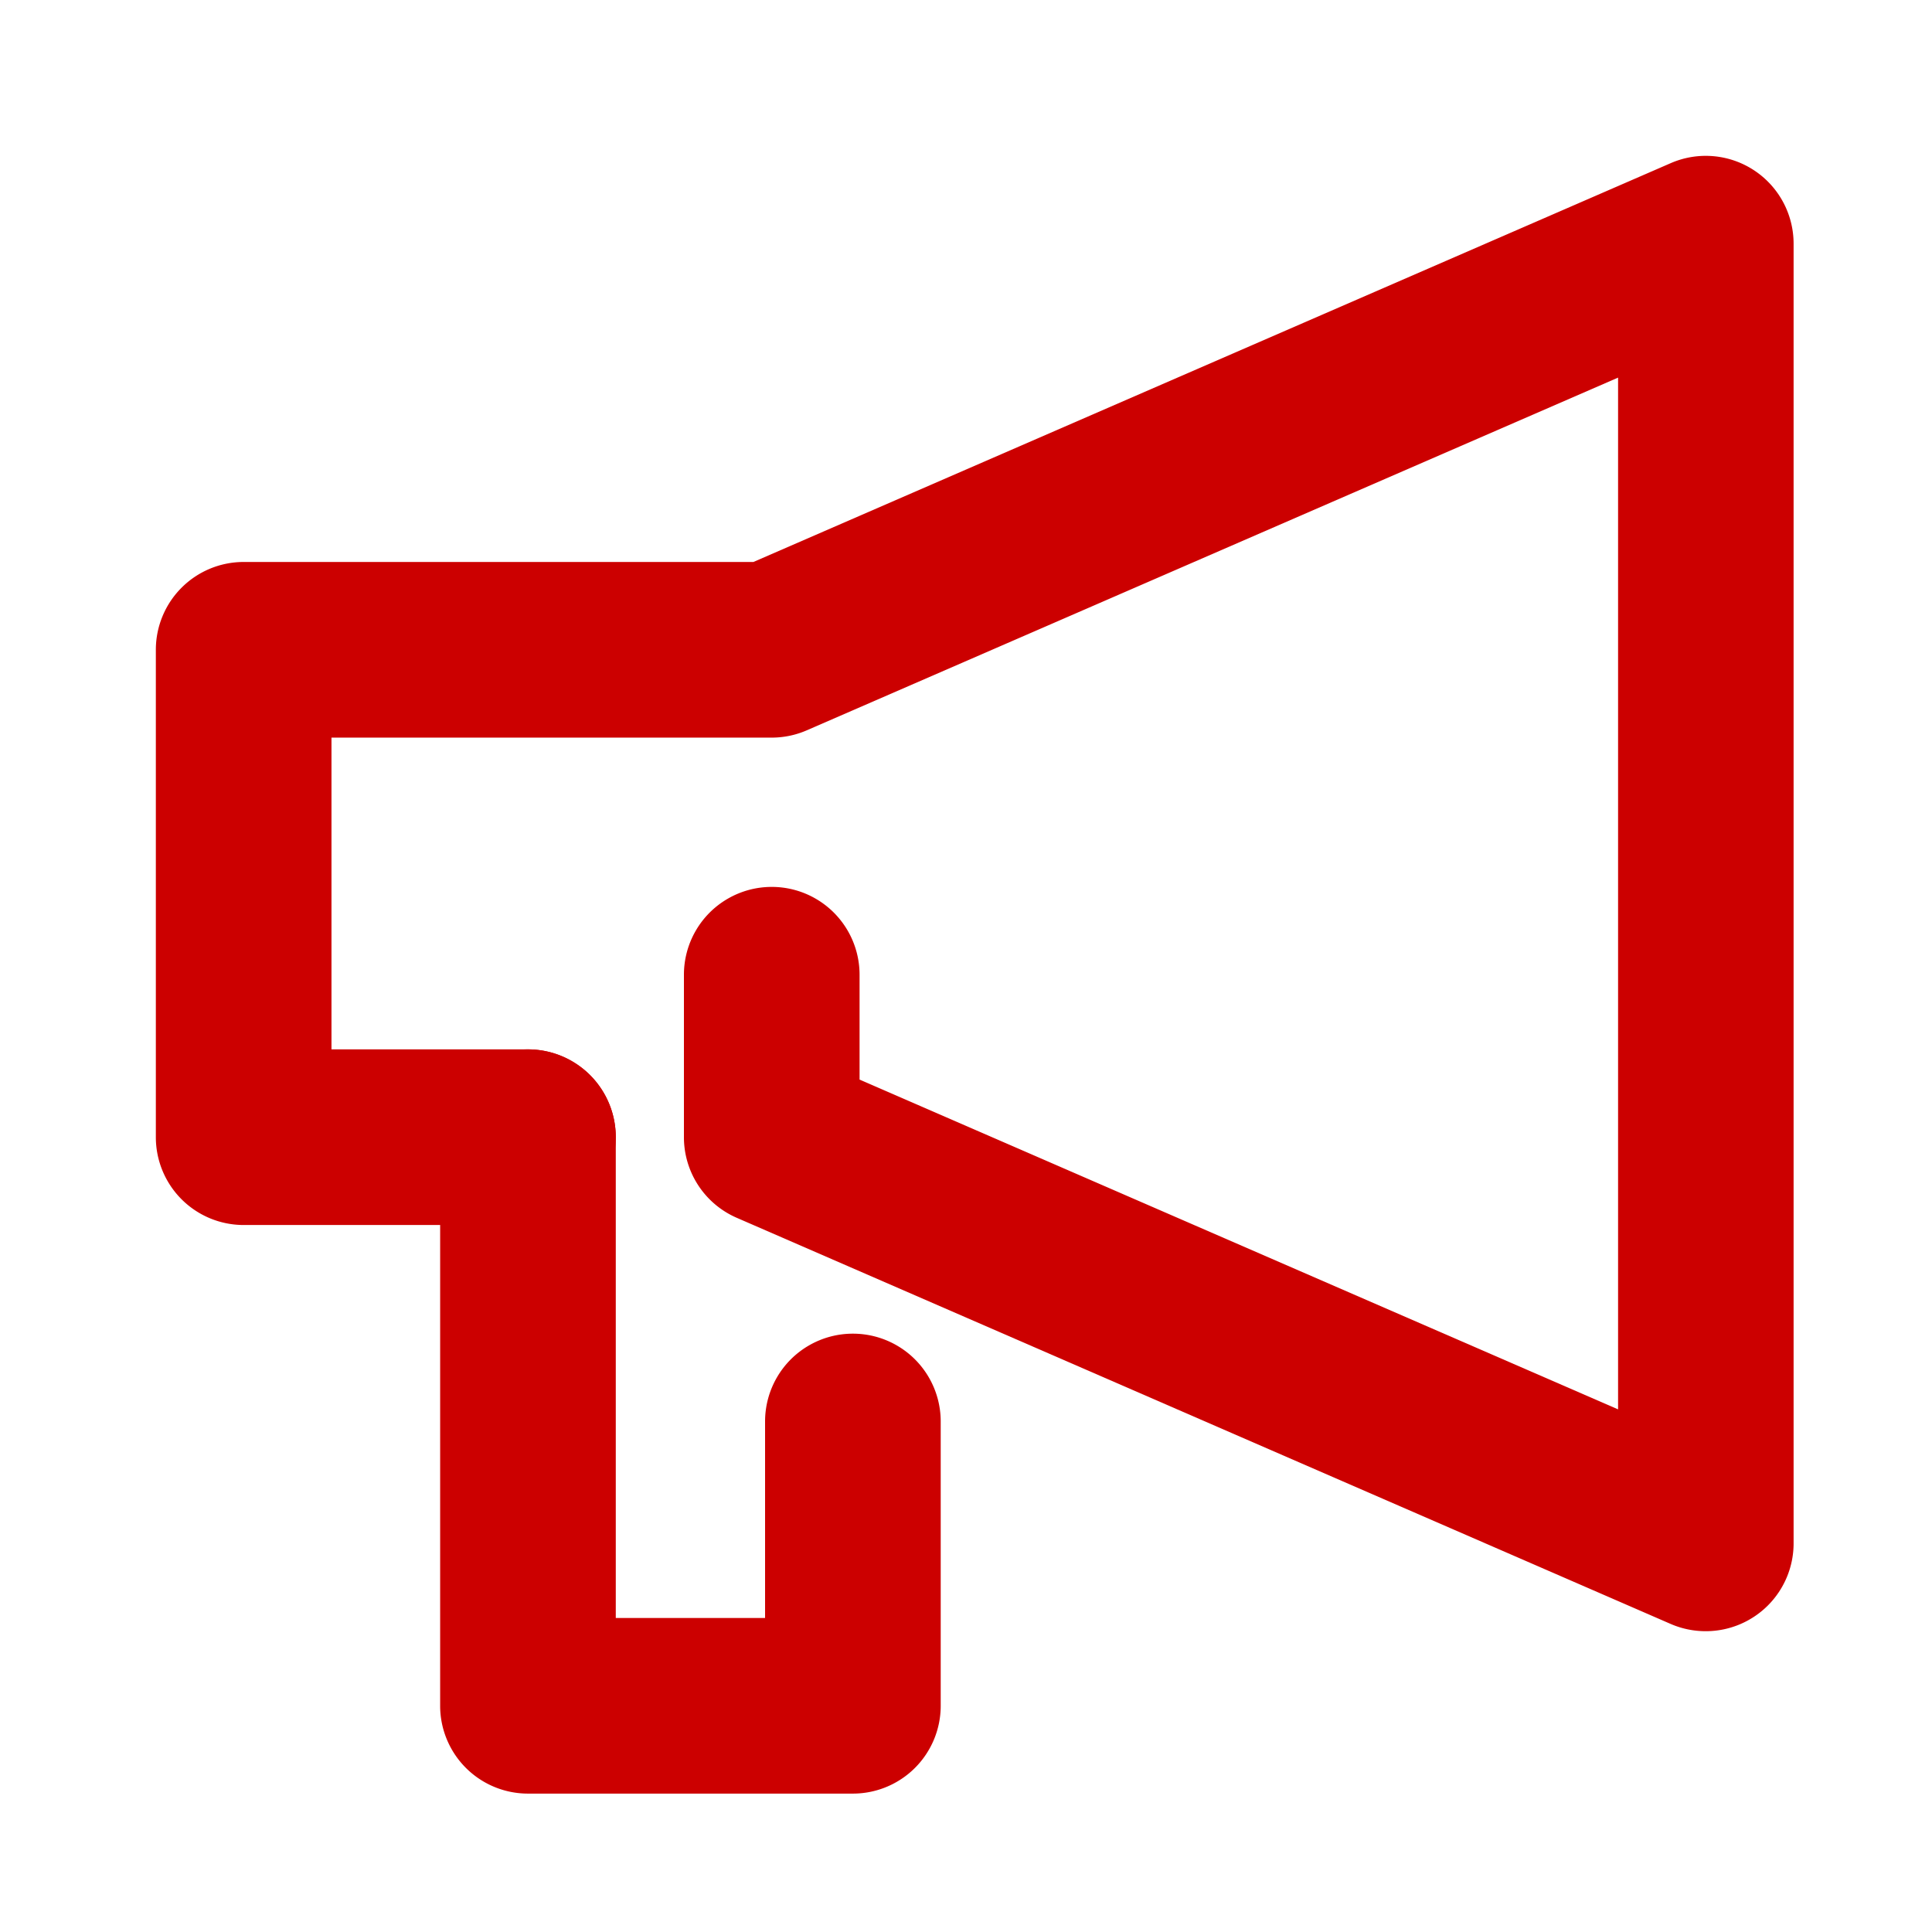
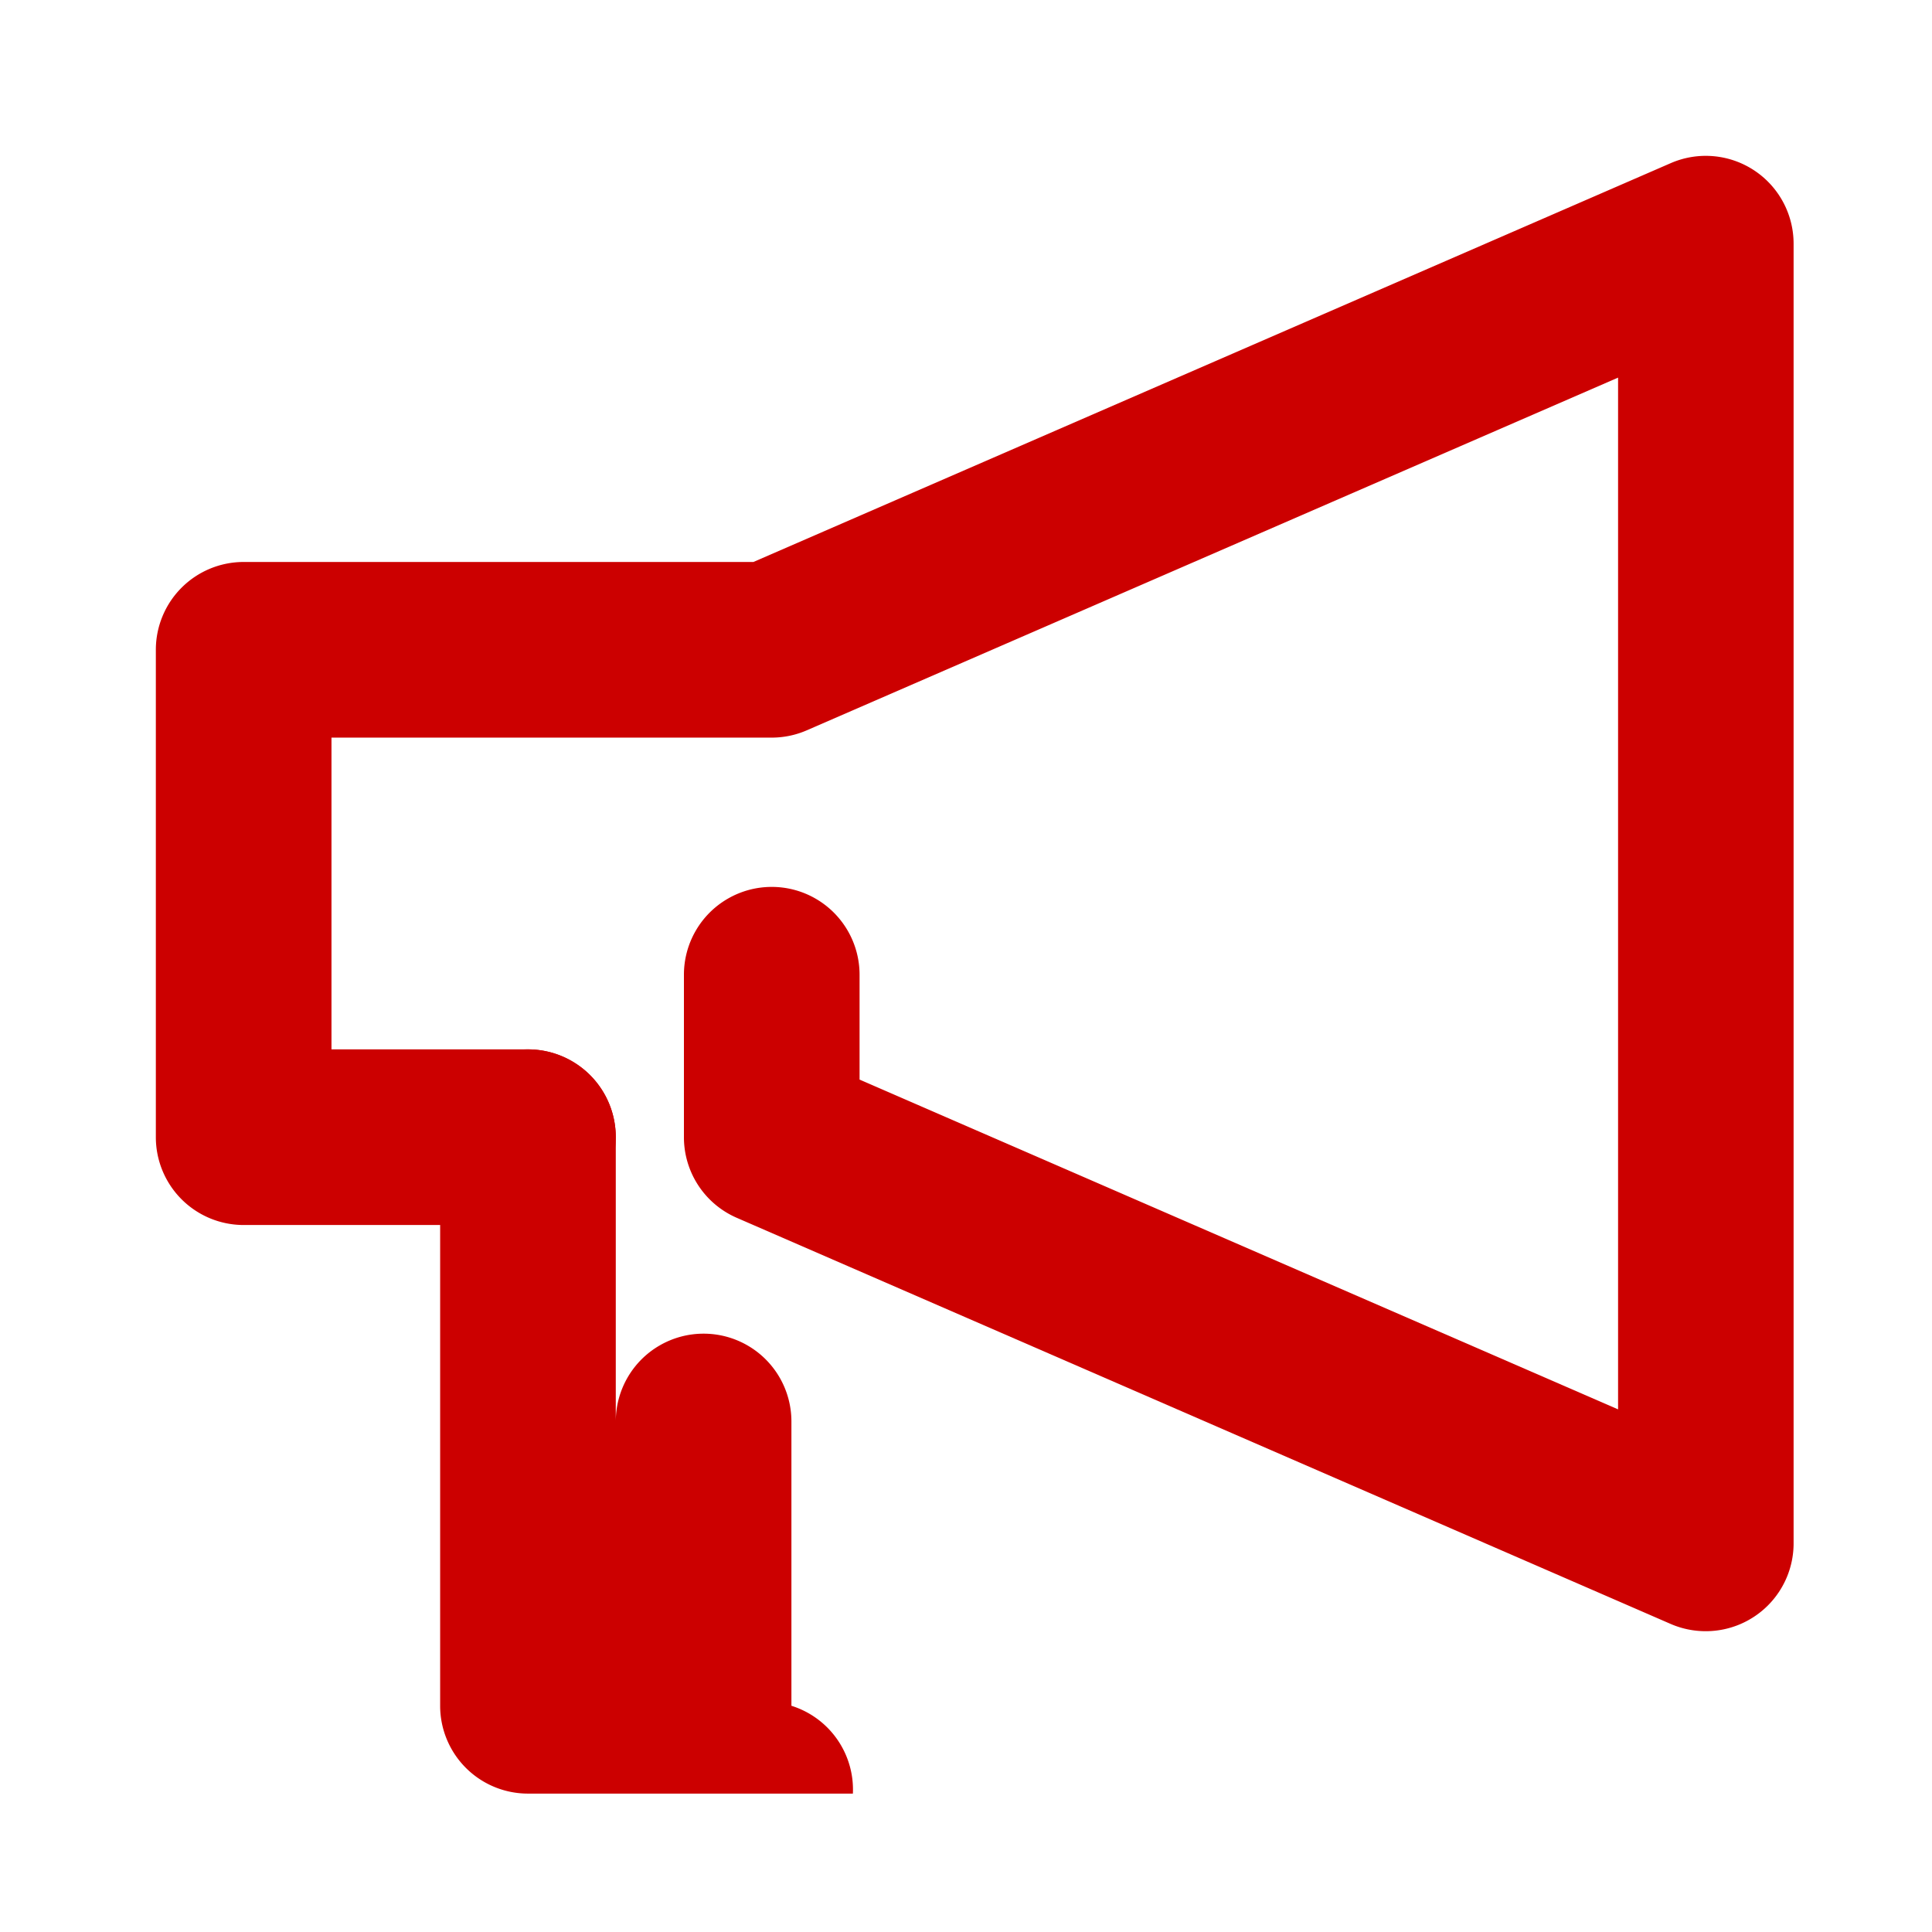
<svg xmlns="http://www.w3.org/2000/svg" id="レイヤー_2" data-name="レイヤー 2" width="33" height="33" viewBox="0 0 33 33">
  <g id="Rectangle">
-     <rect id="rect" width="33" height="33" fill="none" />
-   </g>
+     </g>
  <g id="icon_data" transform="translate(4.162 4.162)">
    <path id="パス_1149" data-name="パス 1149" d="M30.974,29.7a1.5,1.5,0,0,1-.6-.124L14.42,22.638a1.5,1.5,0,0,1-.9-1.376V18.487a1.5,1.5,0,0,1,3,0v1.791l12.956,5.633V8.288L15.617,14.313a1.5,1.5,0,0,1-.6.124H7.5v5.325h3.356a1.5,1.5,0,0,1,0,3H6a1.5,1.5,0,0,1-1.5-1.5V12.937a1.5,1.5,0,0,1,1.5-1.5h8.707l15.67-6.813A1.5,1.5,0,0,1,32.474,6V28.2a1.5,1.5,0,0,1-1.5,1.5Z" transform="translate(-6 -6)" fill="#c00" />
-     <path id="パス_1150" data-name="パス 1150" d="M18.55,39.212H13a1.5,1.5,0,0,1-1.5-1.5V28a1.5,1.5,0,1,1,3,0v8.212h2.55V32.856a1.5,1.5,0,0,1,3,0v4.856A1.5,1.5,0,0,1,18.55,39.212Z" transform="translate(-8.144 -12.738)" fill="#c00" />
+     <path id="パス_1150" data-name="パス 1150" d="M18.55,39.212H13a1.5,1.5,0,0,1-1.5-1.5V28a1.5,1.5,0,1,1,3,0v8.212V32.856a1.5,1.5,0,0,1,3,0v4.856A1.5,1.5,0,0,1,18.55,39.212Z" transform="translate(-8.144 -12.738)" fill="#c00" />
  </g>
</svg>